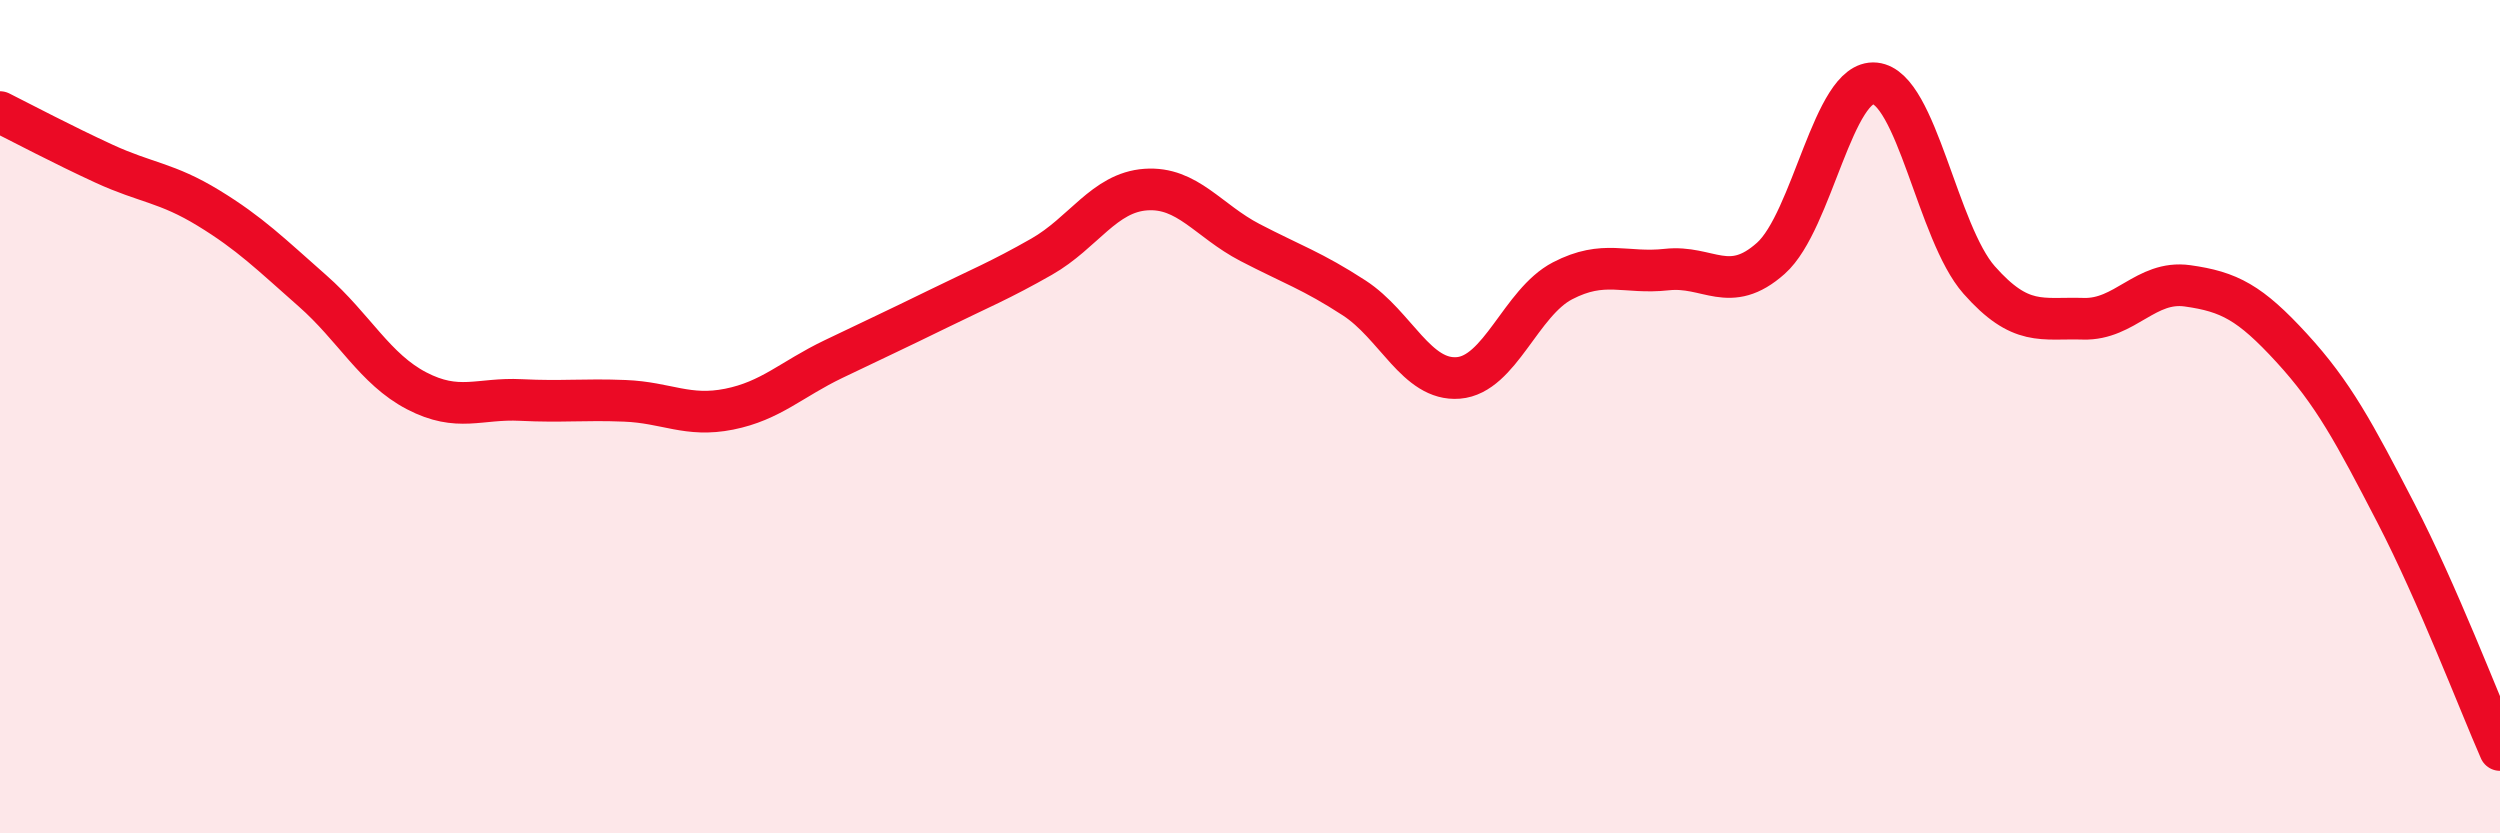
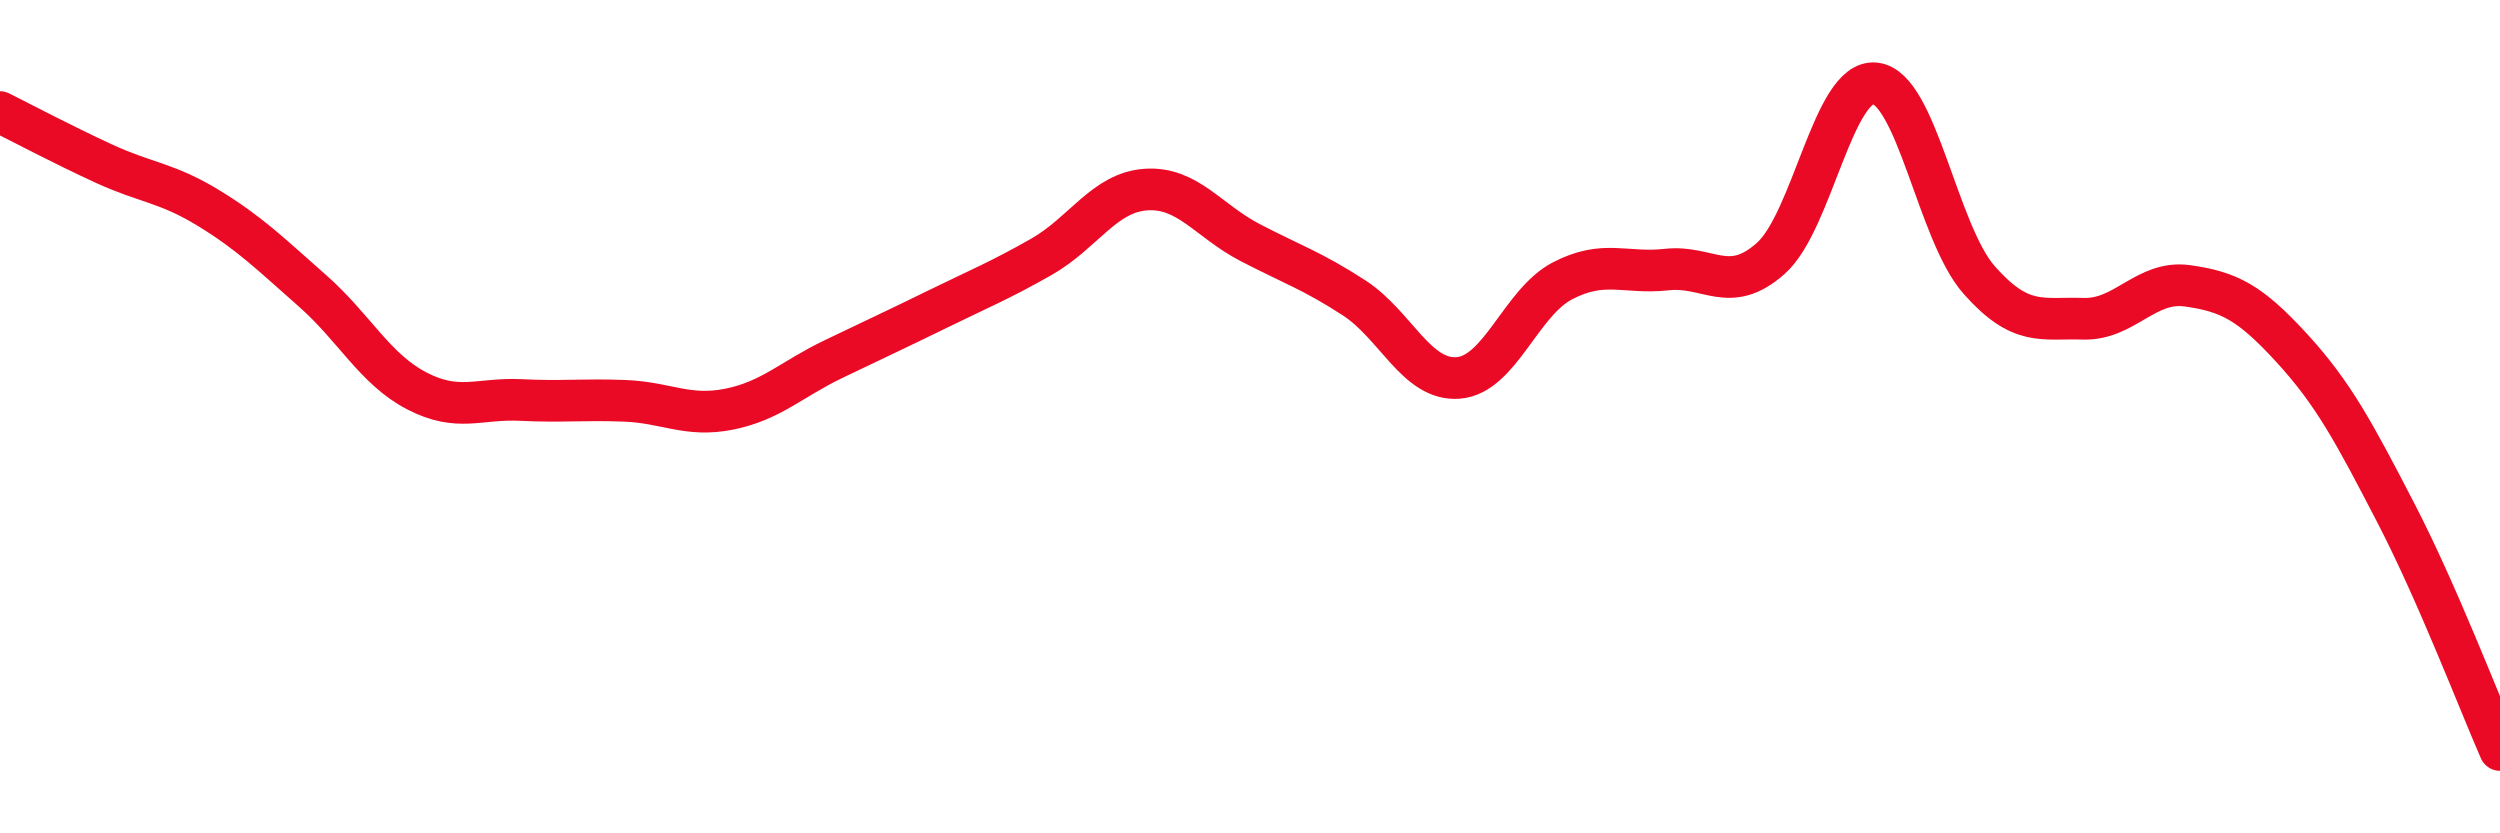
<svg xmlns="http://www.w3.org/2000/svg" width="60" height="20" viewBox="0 0 60 20">
-   <path d="M 0,2.69 C 0.5,2.94 1.5,3.47 2.5,3.93 C 3.5,4.39 4,4.38 5,4.99 C 6,5.6 6.5,6.1 7.5,6.98 C 8.5,7.86 9,8.86 10,9.38 C 11,9.9 11.5,9.55 12.5,9.6 C 13.5,9.65 14,9.58 15,9.62 C 16,9.66 16.5,10.02 17.5,9.82 C 18.5,9.62 19,9.1 20,8.62 C 21,8.14 21.5,7.91 22.5,7.42 C 23.5,6.93 24,6.73 25,6.16 C 26,5.59 26.5,4.62 27.5,4.55 C 28.5,4.48 29,5.3 30,5.82 C 31,6.34 31.5,6.5 32.5,7.15 C 33.5,7.8 34,9.15 35,9.07 C 36,8.99 36.5,7.26 37.5,6.74 C 38.5,6.22 39,6.58 40,6.47 C 41,6.36 41.5,7.09 42.5,6.2 C 43.5,5.31 44,1.9 45,2 C 46,2.1 46.5,5.59 47.5,6.72 C 48.5,7.85 49,7.62 50,7.65 C 51,7.68 51.5,6.72 52.5,6.86 C 53.5,7 54,7.26 55,8.35 C 56,9.44 56.5,10.38 57.5,12.31 C 58.5,14.24 59.5,16.86 60,18L60 20L0 20Z" fill="#EB0A25" opacity="0.1" stroke-linecap="round" stroke-linejoin="round" />
  <path d="M 0,2.69 C 0.5,2.94 1.5,3.47 2.5,3.93 C 3.5,4.39 4,4.38 5,4.99 C 6,5.6 6.5,6.1 7.5,6.98 C 8.5,7.86 9,8.86 10,9.38 C 11,9.9 11.5,9.55 12.5,9.6 C 13.5,9.65 14,9.58 15,9.62 C 16,9.66 16.5,10.02 17.5,9.82 C 18.5,9.62 19,9.1 20,8.62 C 21,8.14 21.5,7.91 22.5,7.42 C 23.5,6.93 24,6.73 25,6.16 C 26,5.59 26.5,4.62 27.5,4.55 C 28.5,4.48 29,5.3 30,5.82 C 31,6.34 31.5,6.5 32.5,7.15 C 33.5,7.8 34,9.15 35,9.07 C 36,8.99 36.5,7.26 37.5,6.74 C 38.5,6.22 39,6.58 40,6.47 C 41,6.36 41.5,7.09 42.5,6.2 C 43.5,5.31 44,1.9 45,2 C 46,2.1 46.5,5.59 47.5,6.72 C 48.5,7.85 49,7.62 50,7.65 C 51,7.68 51.5,6.72 52.5,6.86 C 53.5,7 54,7.26 55,8.35 C 56,9.44 56.5,10.38 57.5,12.31 C 58.5,14.24 59.5,16.86 60,18" stroke="#EB0A25" stroke-width="1" fill="none" stroke-linecap="round" stroke-linejoin="round" />
</svg>